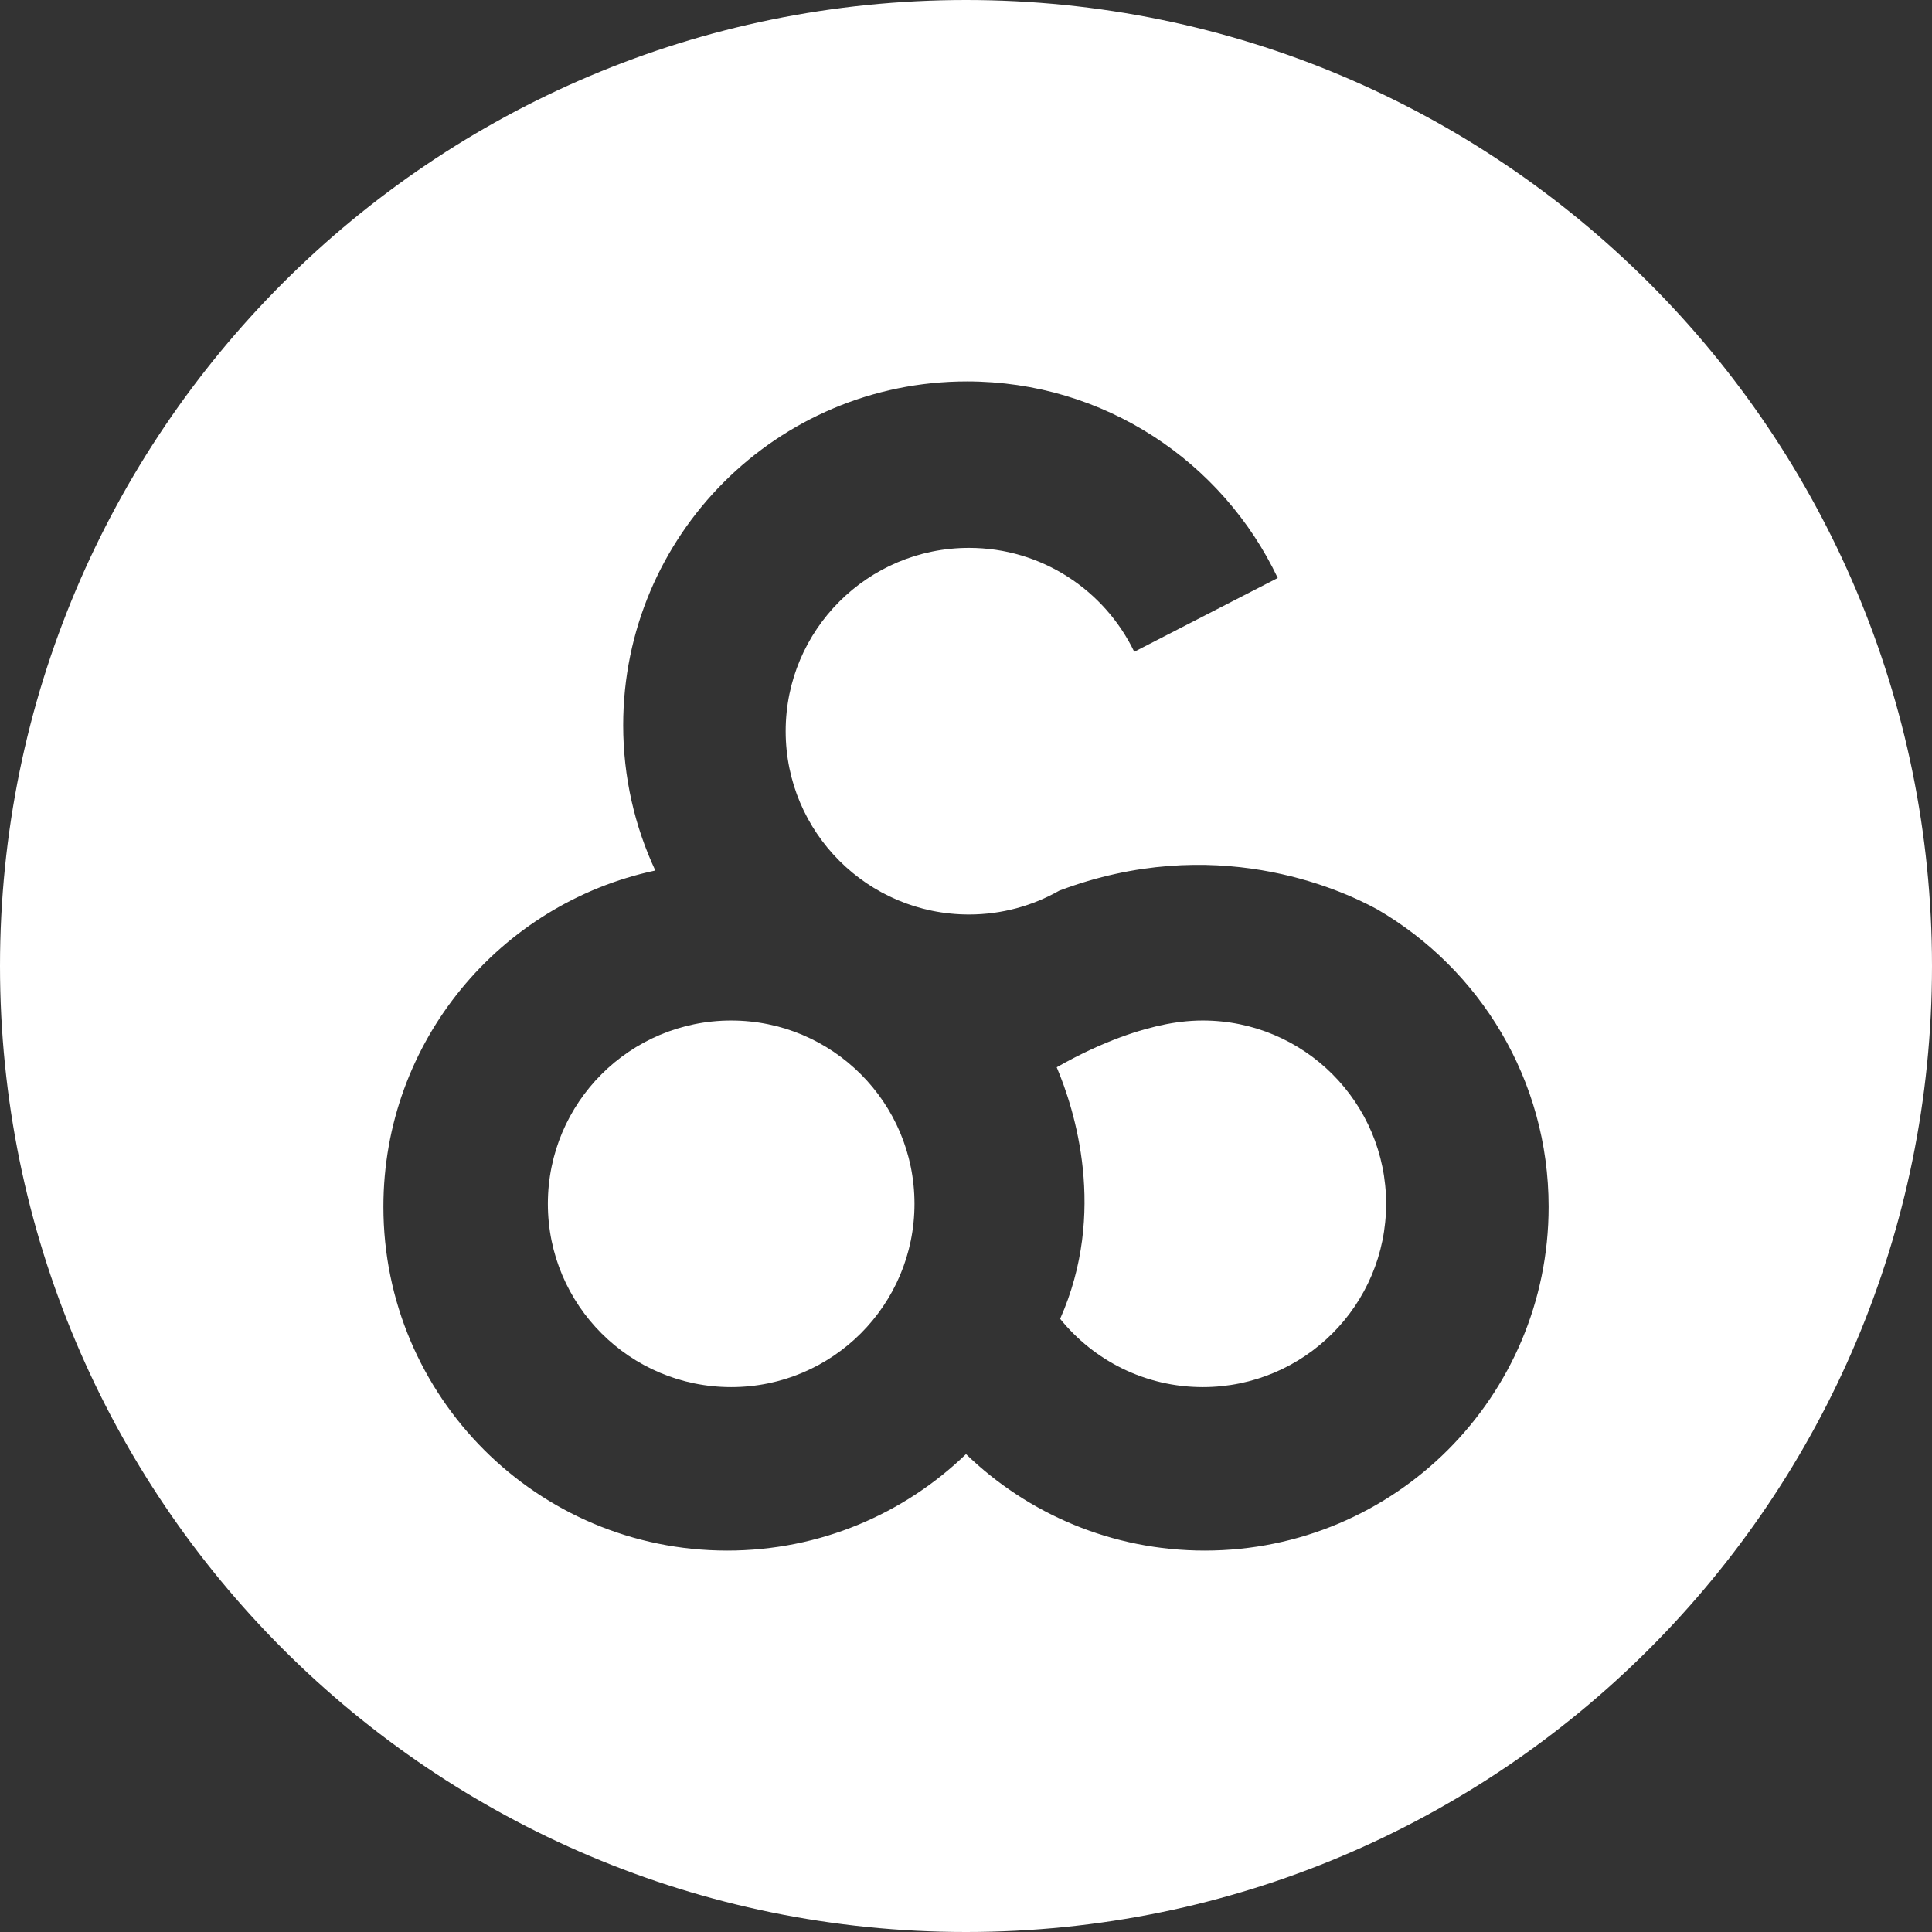
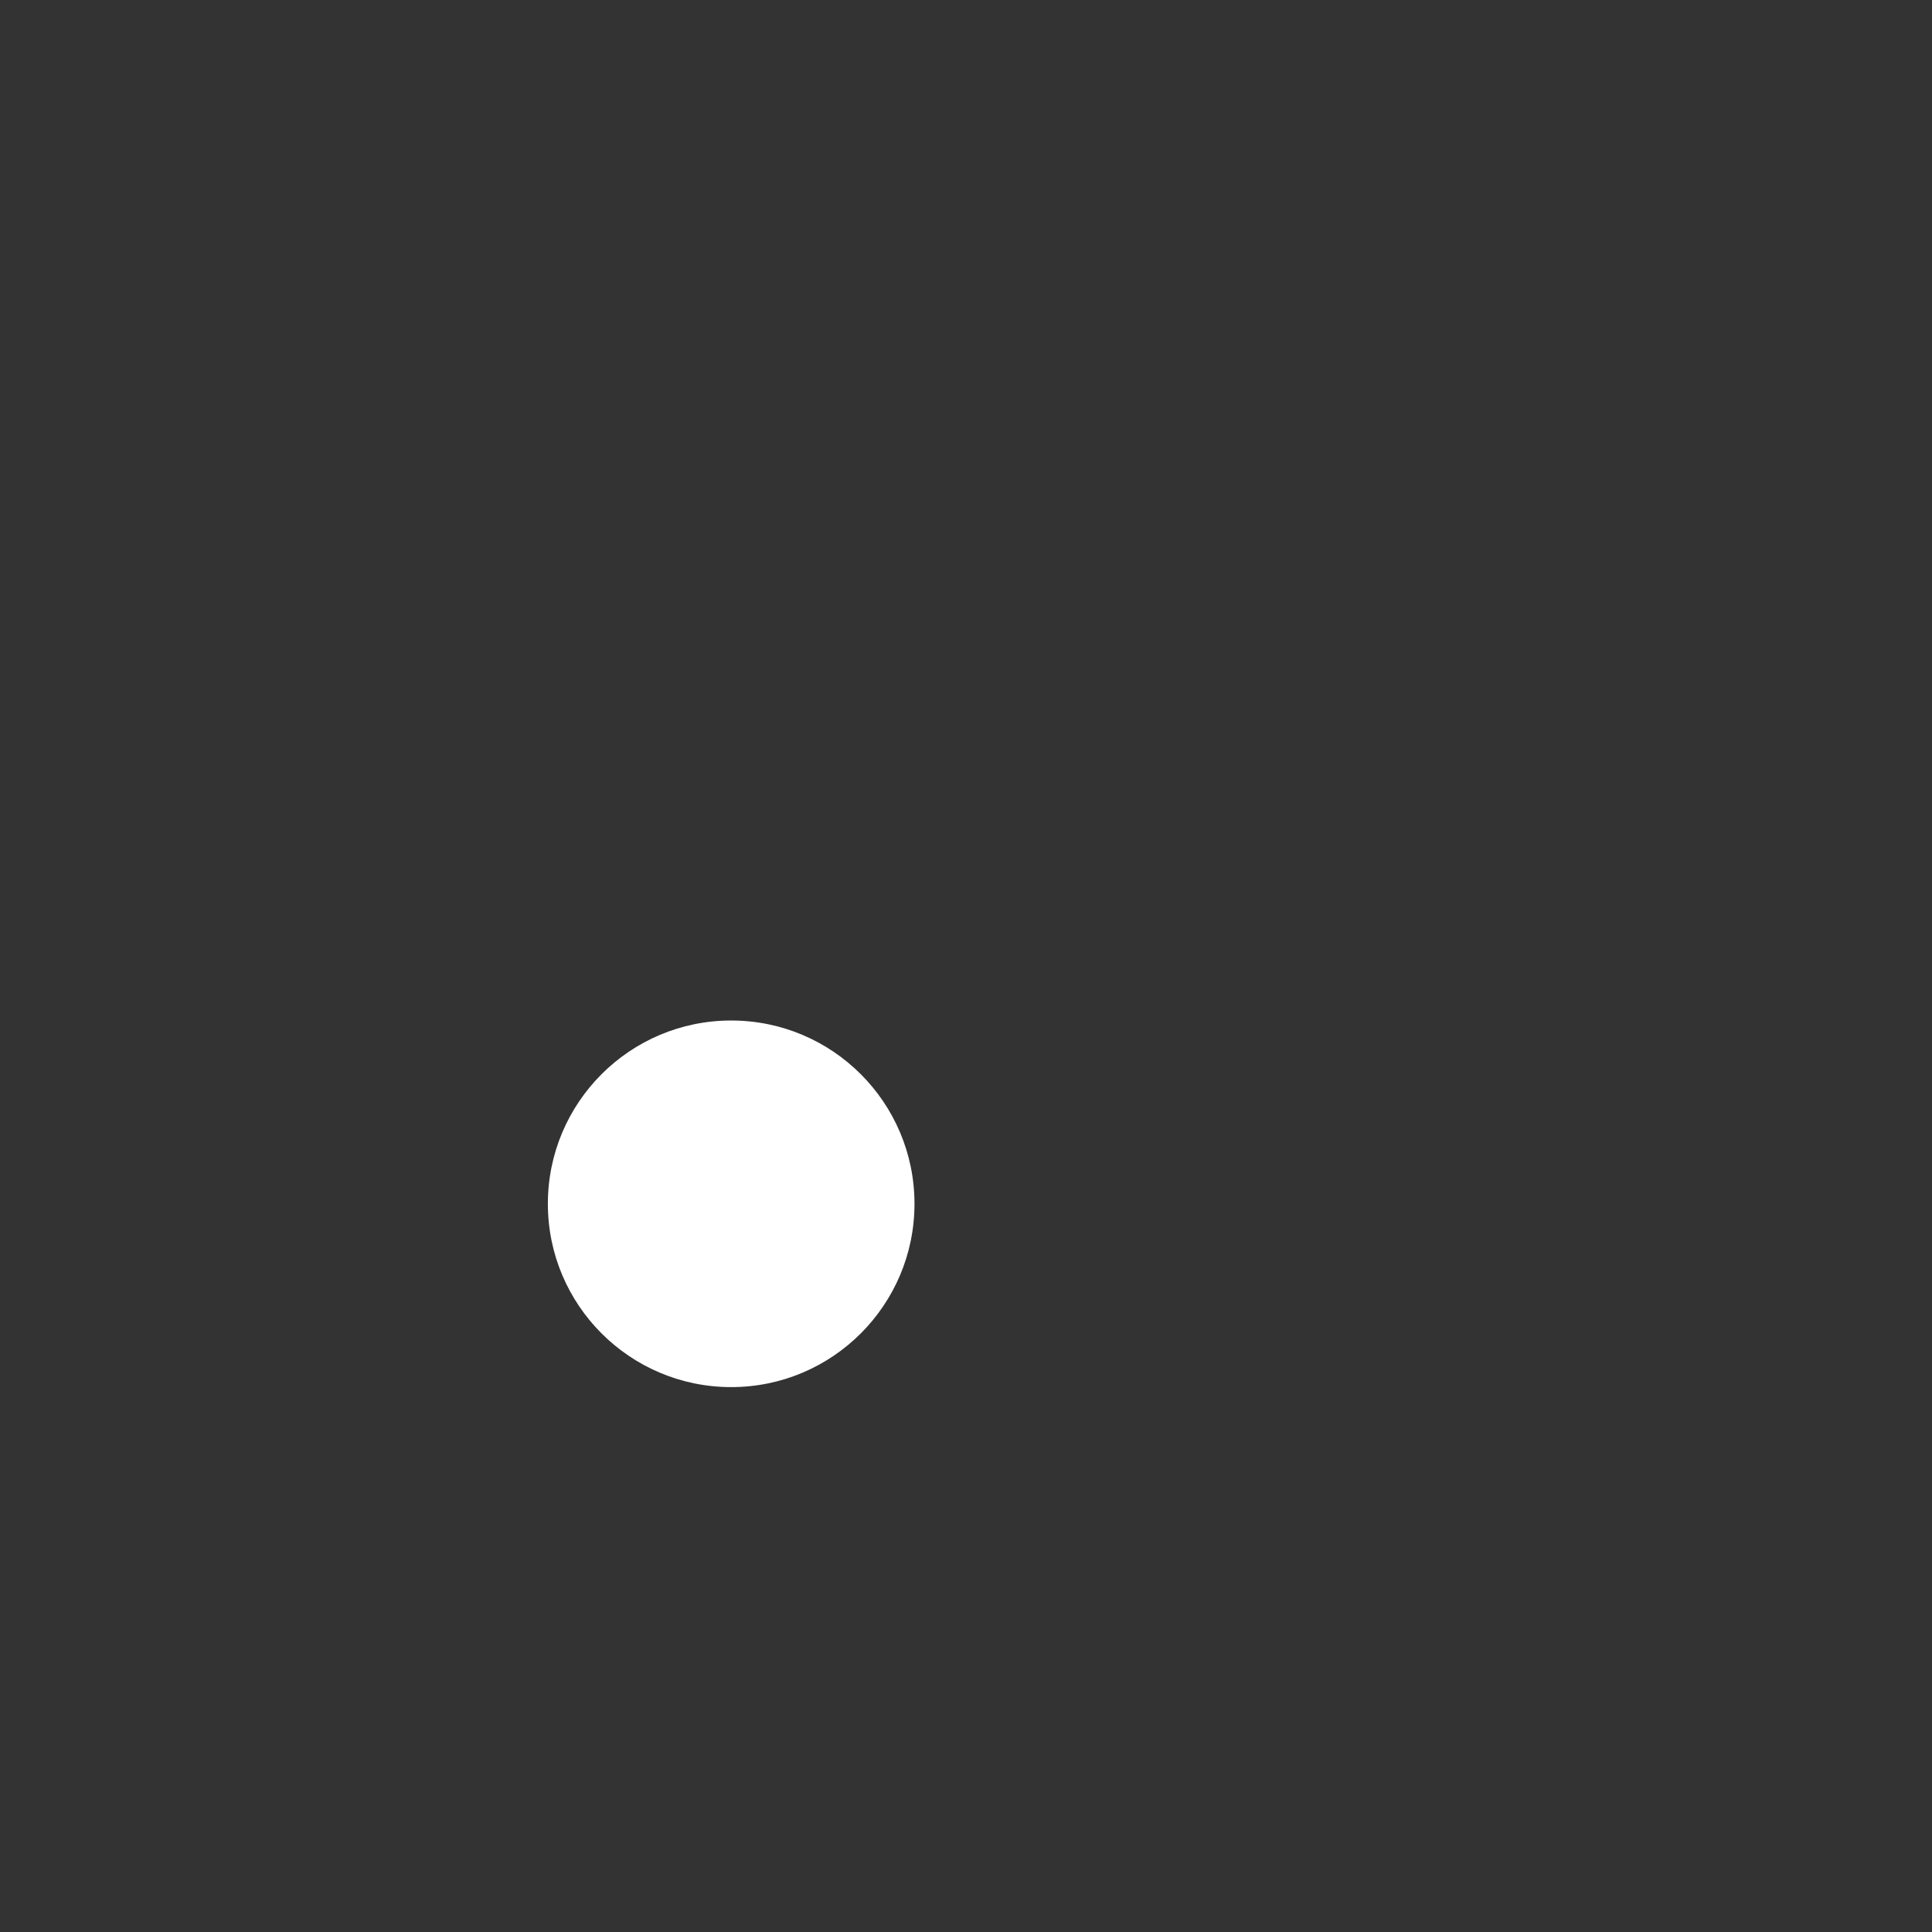
<svg xmlns="http://www.w3.org/2000/svg" width="80" height="80" viewBox="0 0 80 80" fill="none">
  <rect x="0" y="0" width="80" height="80" fill="#333333" stroke="none" />
-   <path d="M49.806 42.257C49.503 42.257 49.205 42.276 48.911 42.311C48.864 42.316 48.814 42.322 48.76 42.33C48.688 42.34 48.615 42.351 48.544 42.363C48.475 42.375 48.401 42.387 48.324 42.402C48.3 42.407 48.277 42.411 48.253 42.416C47.275 42.61 45.716 43.076 43.756 44.193C44.495 45.939 45.854 50.203 43.898 54.61C45.289 56.333 47.418 57.437 49.806 57.437C53.998 57.437 57.396 54.039 57.396 49.847C57.396 45.655 53.998 42.257 49.806 42.257Z" fill="white" />
  <path d="M30.277 57.437C34.468 57.437 37.867 54.038 37.867 49.847C37.867 45.655 34.468 42.257 30.277 42.257C26.085 42.257 22.686 45.655 22.686 49.847C22.686 54.038 26.085 57.437 30.277 57.437Z" fill="white" />
-   <path d="M40 0C17.908 0 0 17.908 0 40C0 62.092 17.908 80 40 80C62.092 80 80 62.092 80 40C80 17.908 62.092 0 40 0ZM49.888 64.206C46.046 64.206 42.561 62.685 40 60.211C37.439 62.684 33.954 64.206 30.113 64.206C22.25 64.206 15.876 57.832 15.876 49.97C15.876 43.128 20.702 37.415 27.135 36.046C26.282 34.218 25.805 32.18 25.805 30.03C25.805 22.168 32.179 15.794 40.041 15.794C45.722 15.794 50.624 19.121 52.909 23.933L46.967 26.989C45.741 24.444 43.138 22.686 40.124 22.686C35.932 22.686 32.533 26.084 32.533 30.276C32.533 34.468 35.932 37.867 40.124 37.867C41.485 37.867 42.762 37.506 43.867 36.878C50.256 34.471 55.412 36.771 57.03 37.655C61.272 40.12 64.125 44.71 64.125 49.97C64.125 57.832 57.751 64.206 49.888 64.206H49.888Z" fill="white" />
</svg>